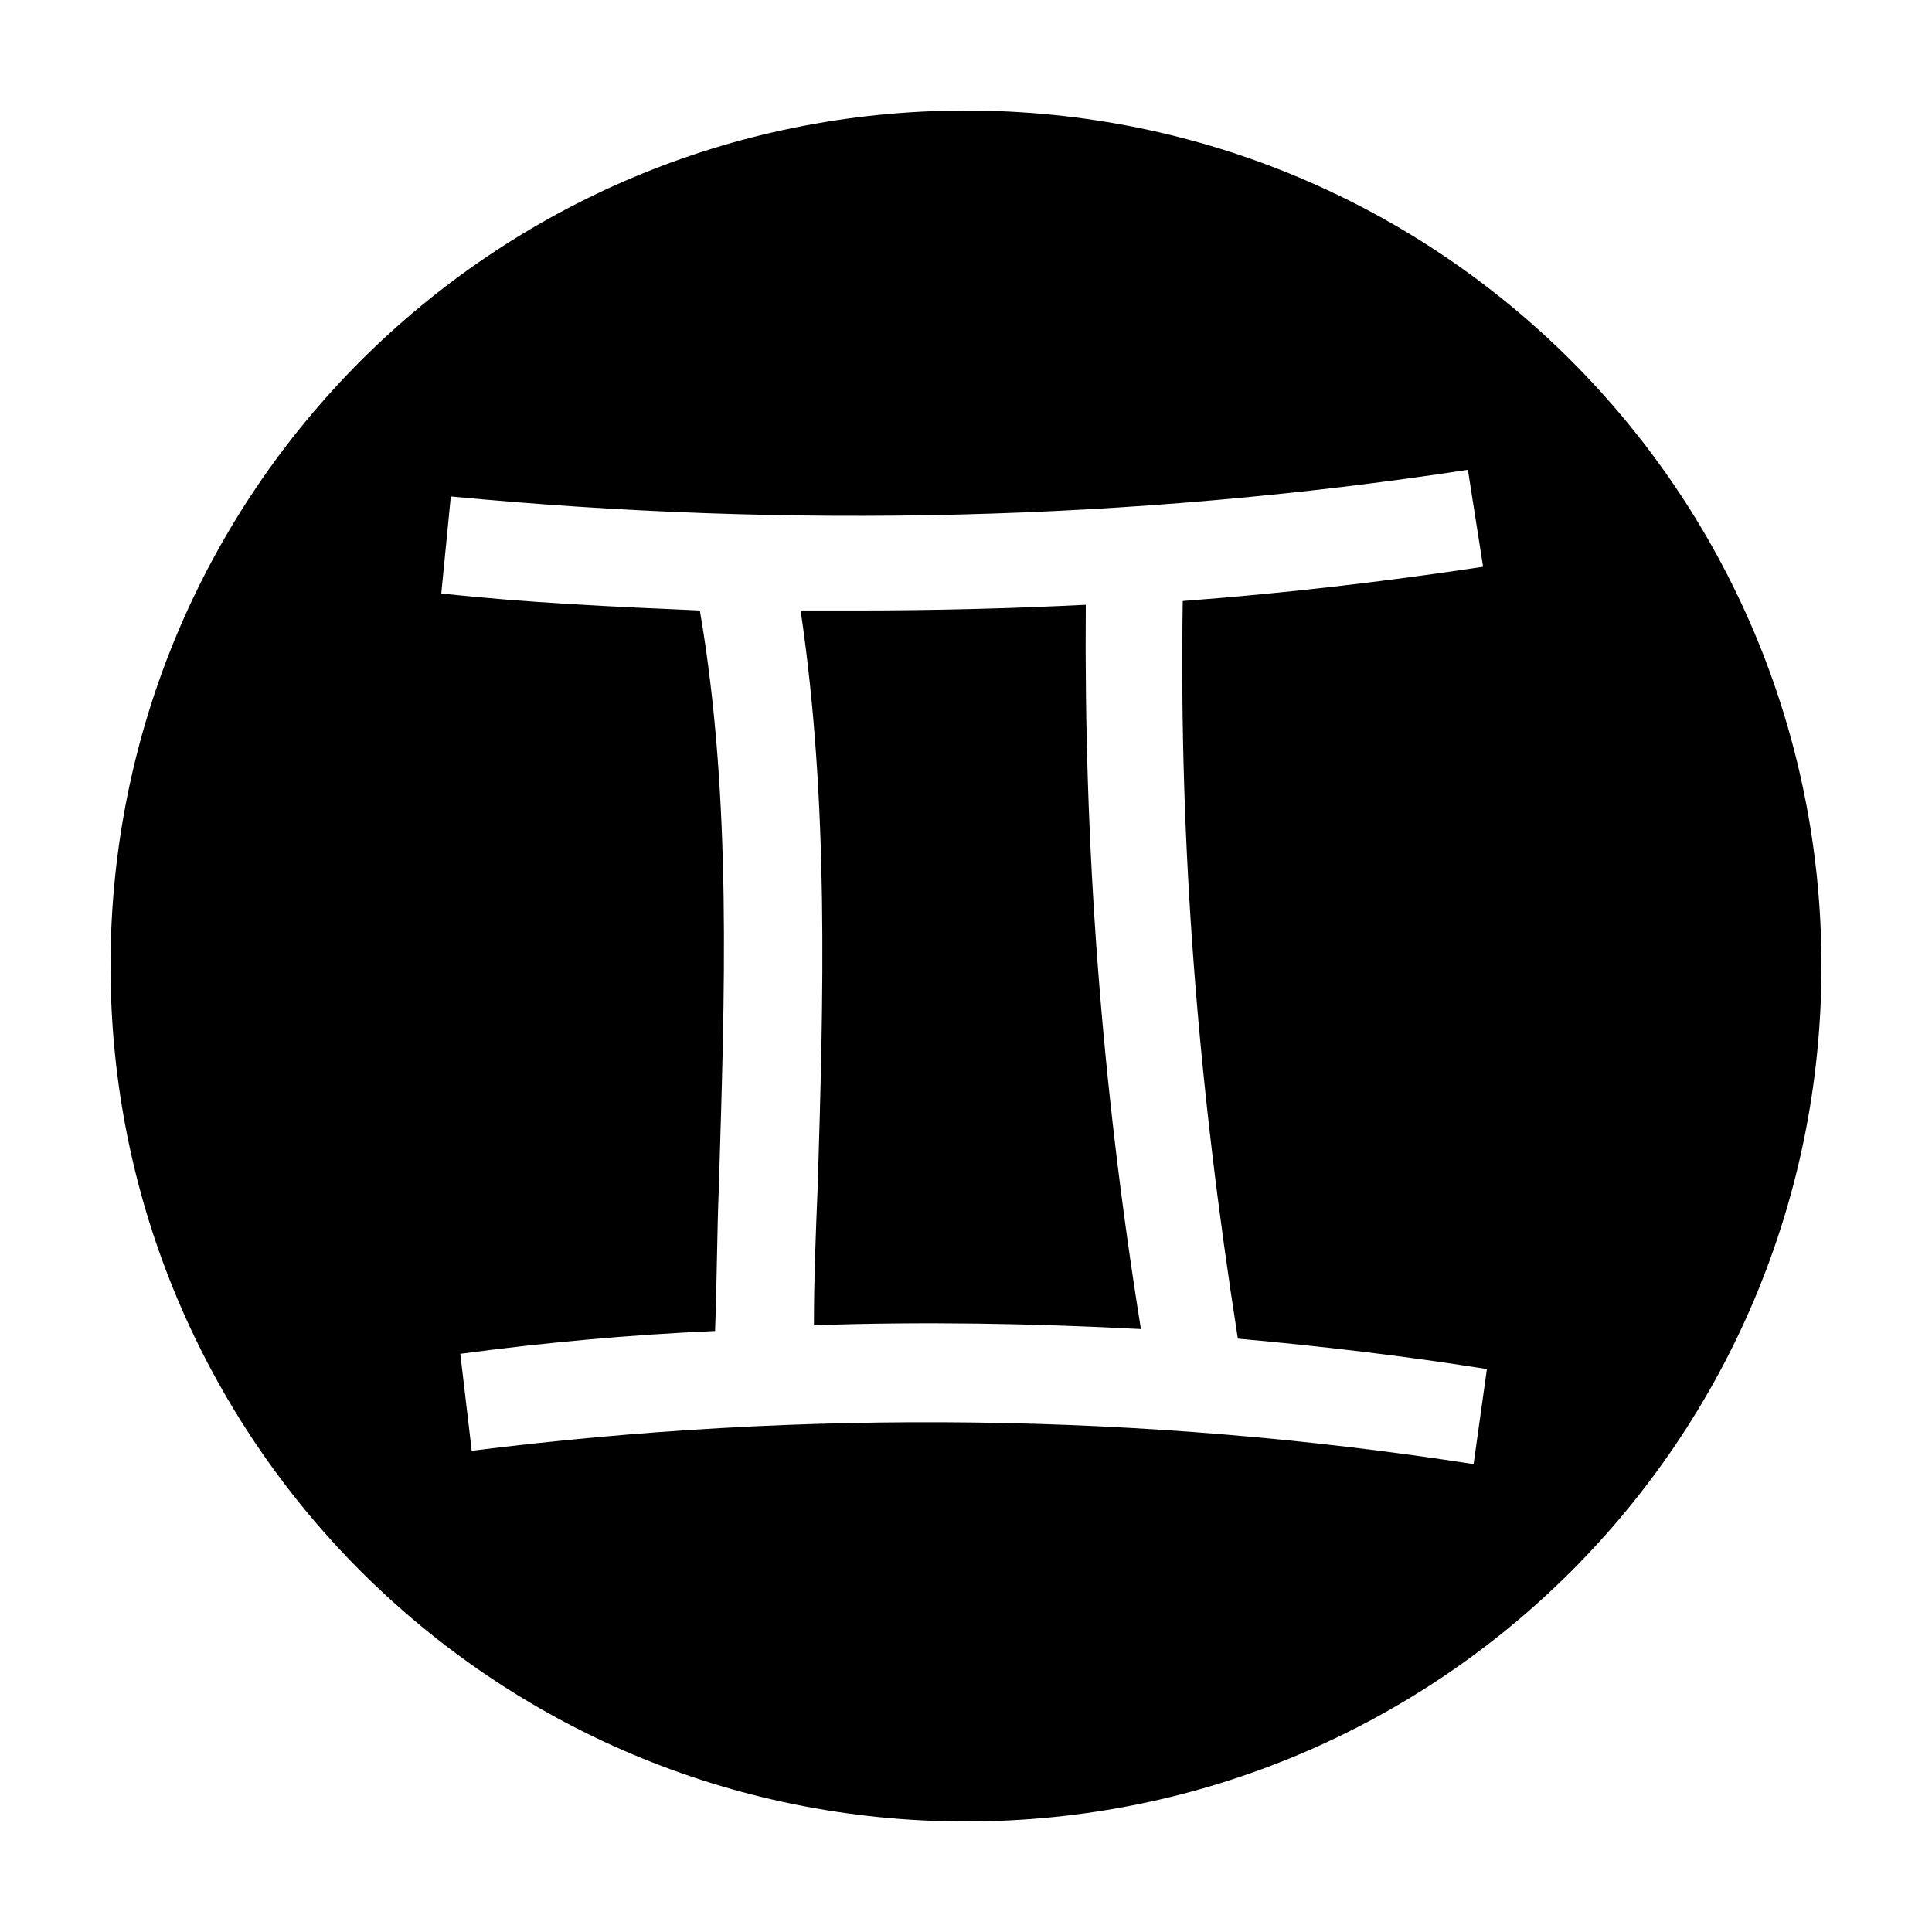
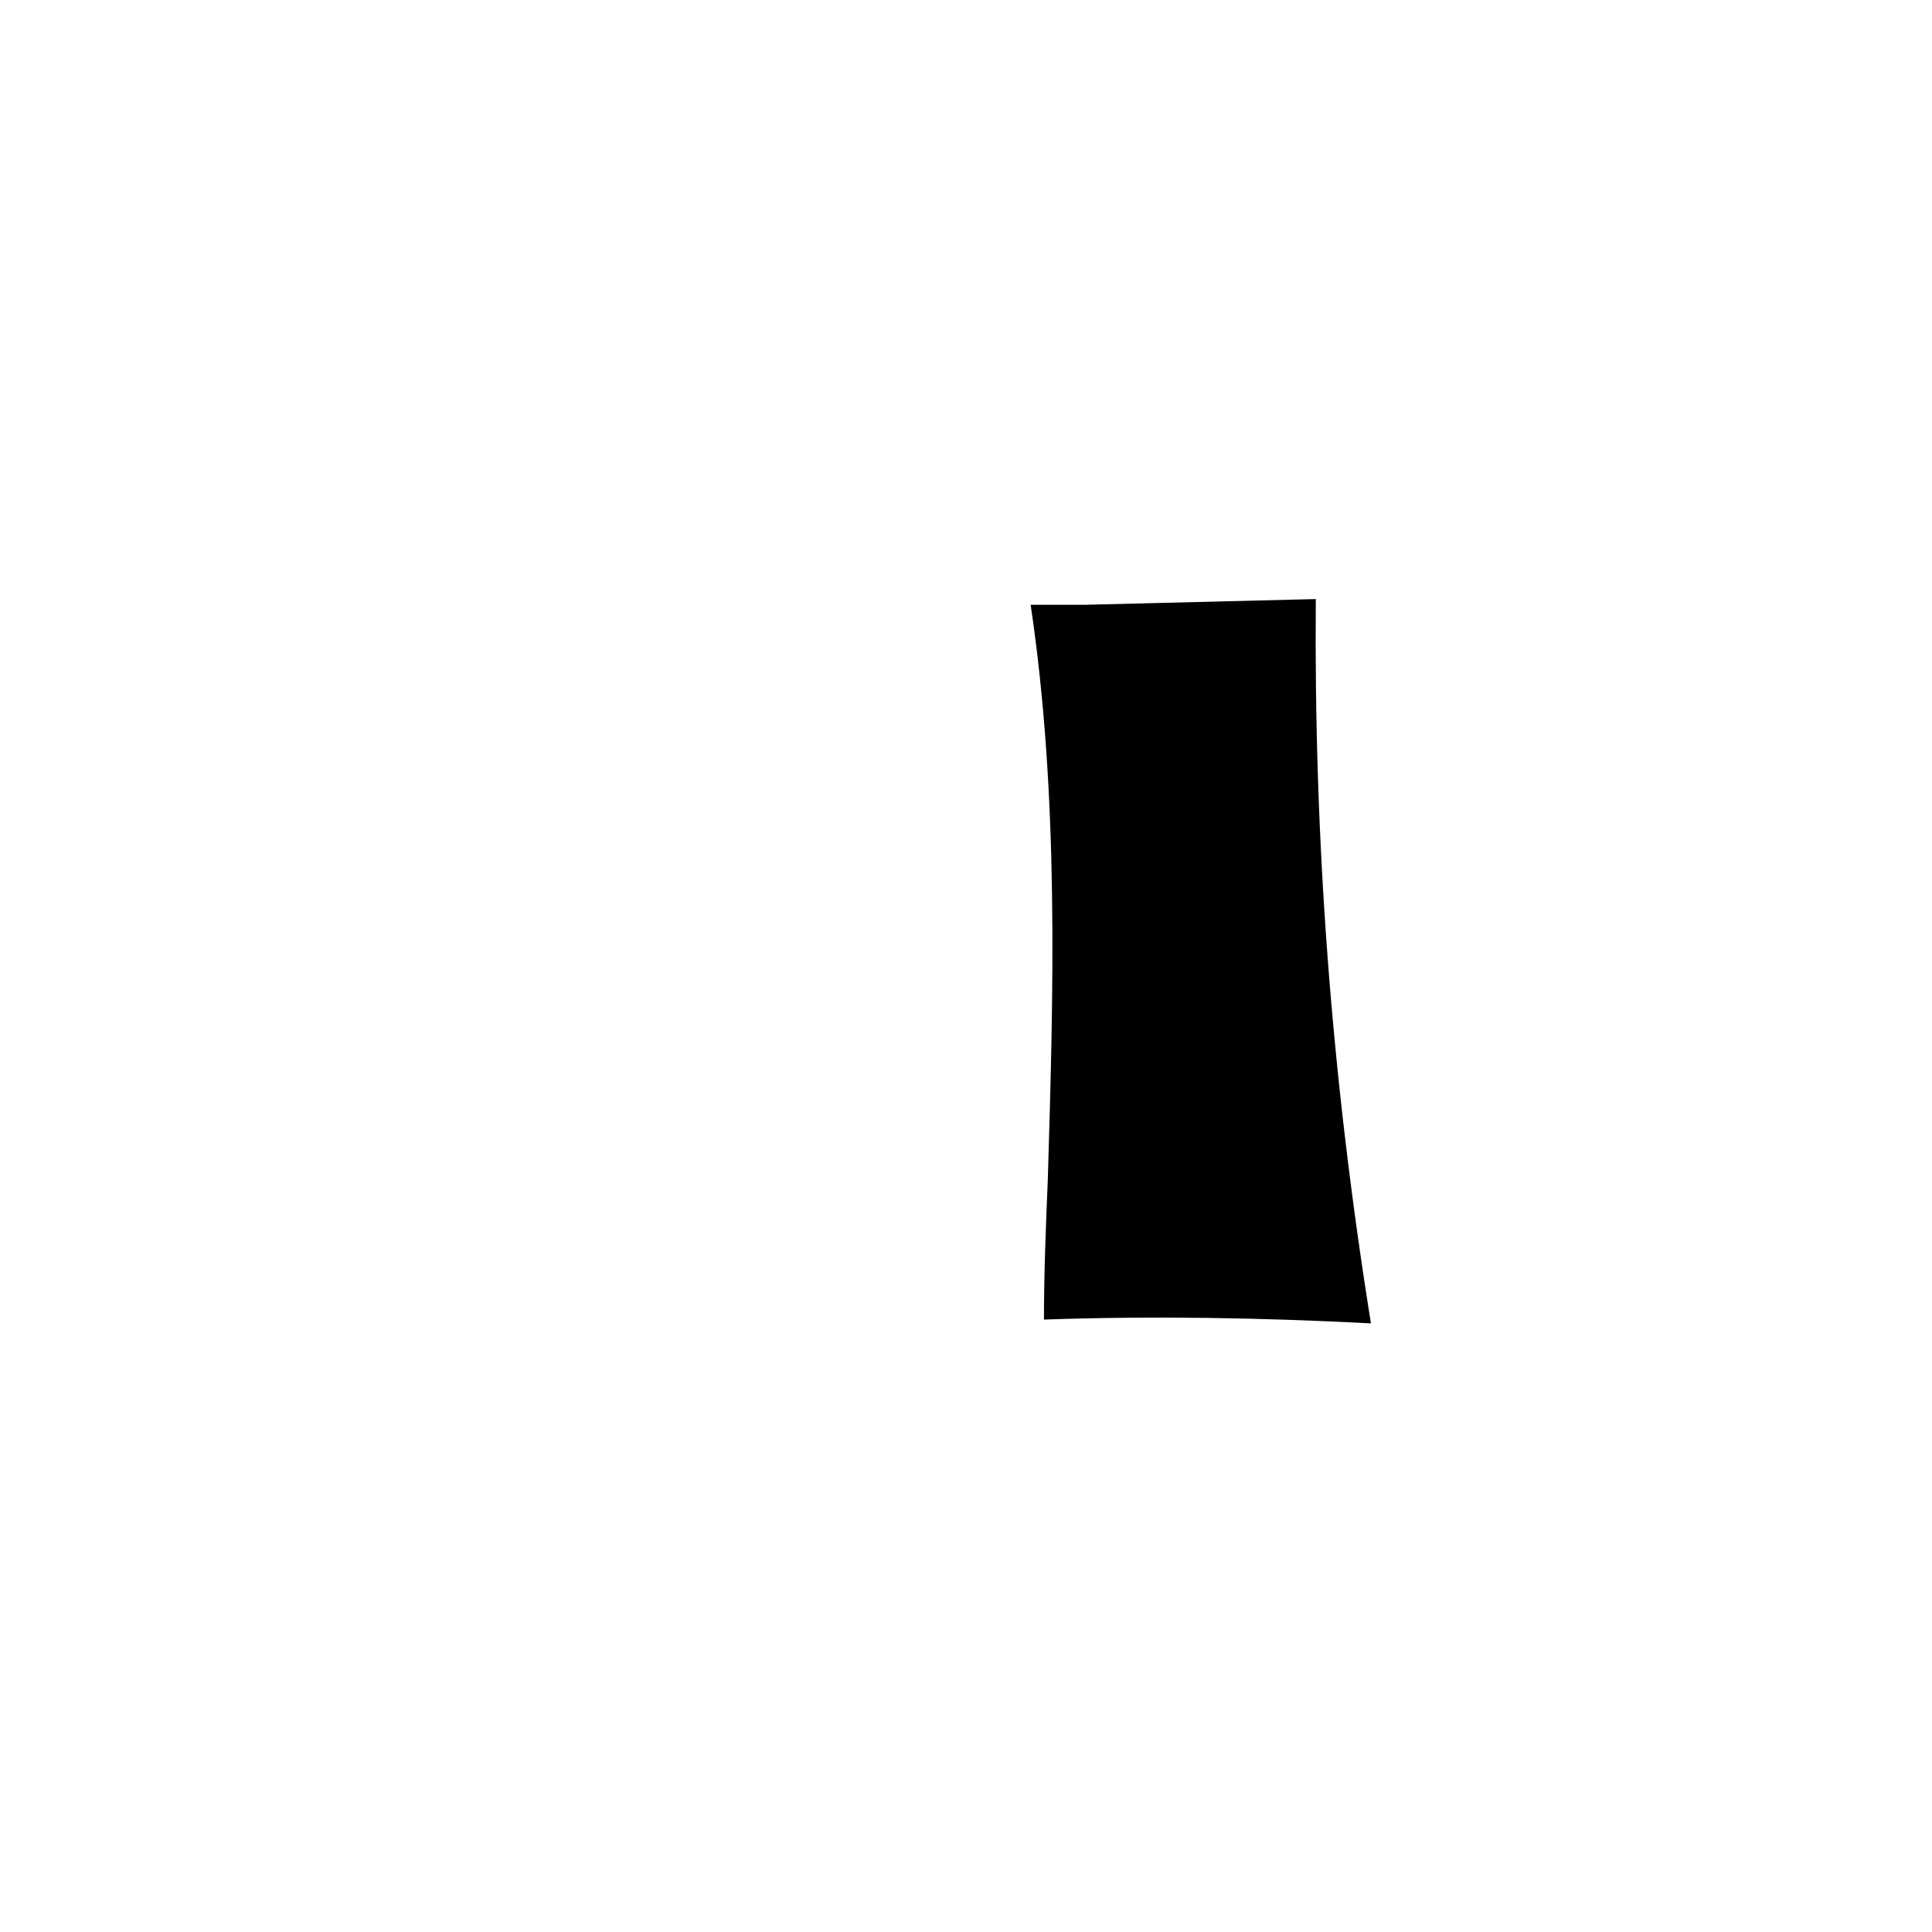
<svg xmlns="http://www.w3.org/2000/svg" fill="#000000" width="800px" height="800px" version="1.1" viewBox="144 144 512 512">
  <g>
-     <path d="m431.74 304.27c-20.152 1.008-40.809 1.512-60.961 1.512h-14.609c7.559 50.883 6.047 102.78 4.535 152.65-0.504 12.094-1.008 24.691-1.008 36.781 28.719-1.008 57.938-0.504 86.656 1.008-10.582-66-15.117-127.97-14.613-191.95z" />
-     <path d="m400 173.29c-125.45 0-226.71 101.27-226.71 226.71s101.27 226.71 226.71 226.71 226.71-101.27 226.71-226.71c-0.004-125.45-101.27-226.71-226.71-226.71zm134.52 358.71c-87.664-13.602-177.34-14.609-265.51-3.527l-3.023-25.695c22.672-3.023 44.84-5.039 67.512-6.047 0.504-13.098 0.504-25.695 1.008-38.289 1.512-50.383 3.527-102.78-5.039-152.65-22.672-1.008-45.848-2.016-68.52-4.535l2.519-25.695c89.68 8.566 180.36 6.551 269.54-7.055l4.031 25.695c-26.703 4.031-52.898 7.055-79.602 9.07-1.008 64.992 4.031 127.97 14.609 195.48 22.168 2.016 43.832 4.535 66 8.062z" />
+     <path d="m431.74 304.27h-14.609c7.559 50.883 6.047 102.78 4.535 152.65-0.504 12.094-1.008 24.691-1.008 36.781 28.719-1.008 57.938-0.504 86.656 1.008-10.582-66-15.117-127.97-14.613-191.95z" />
  </g>
</svg>